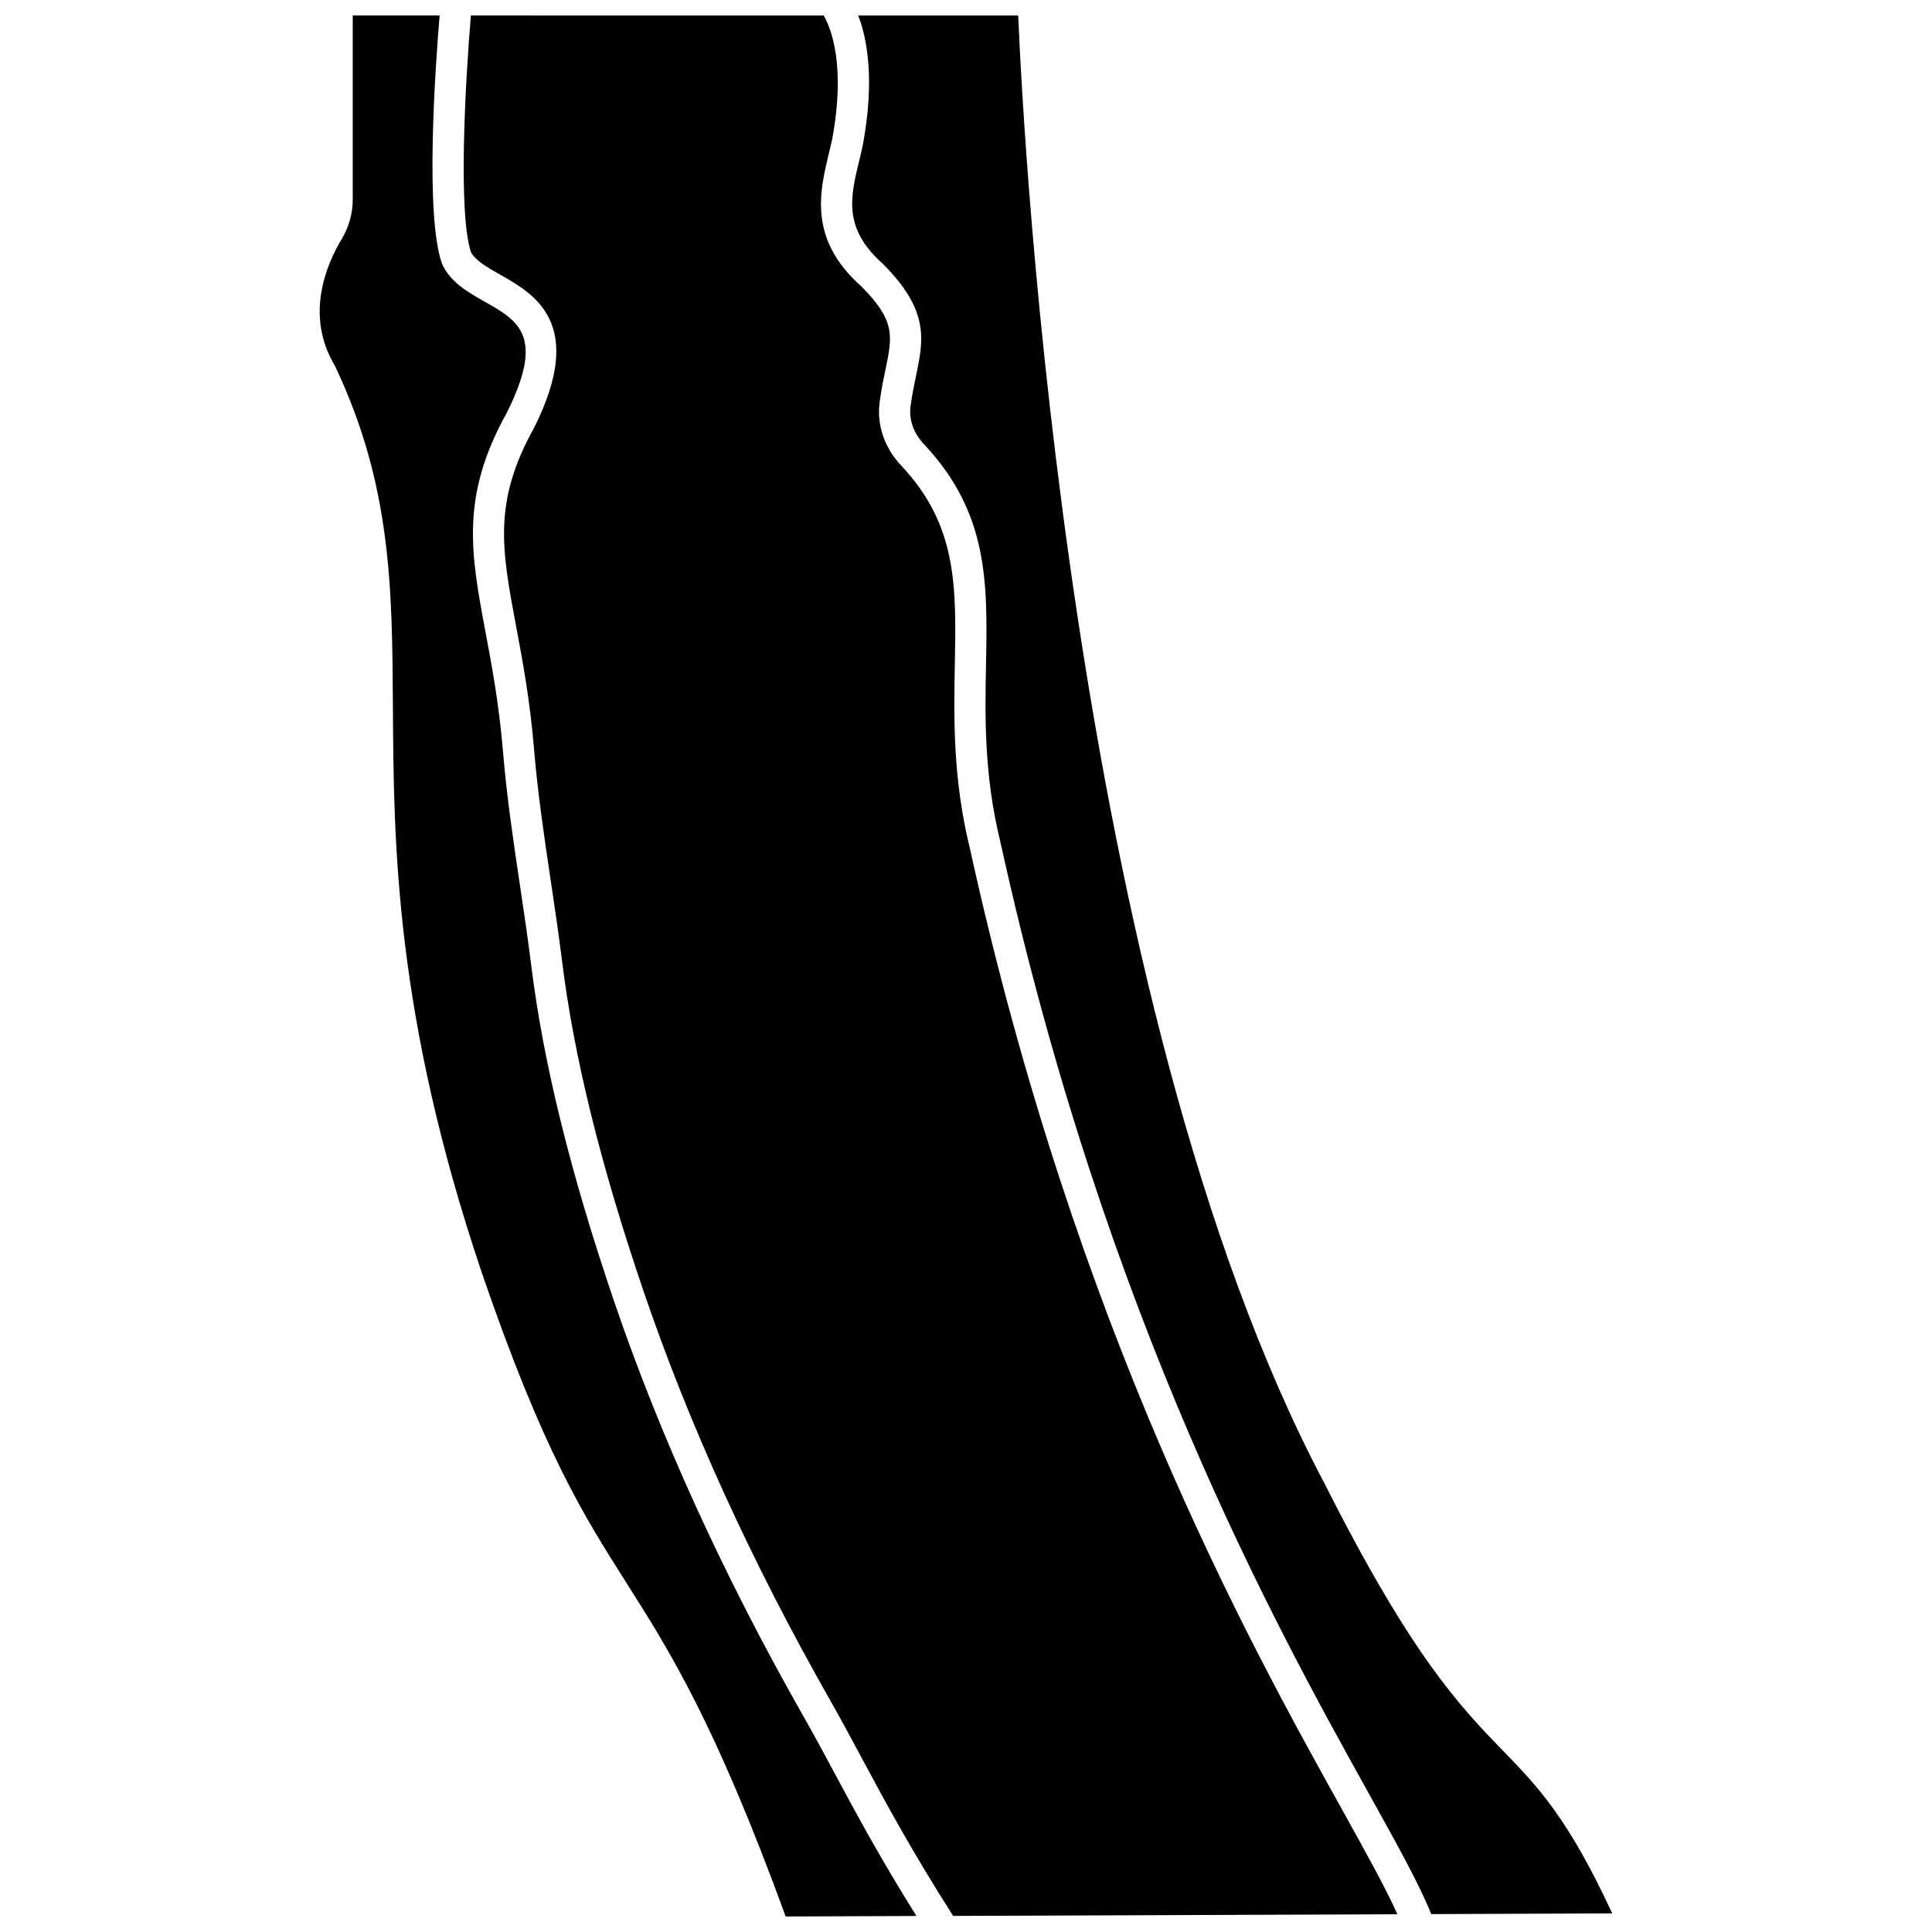
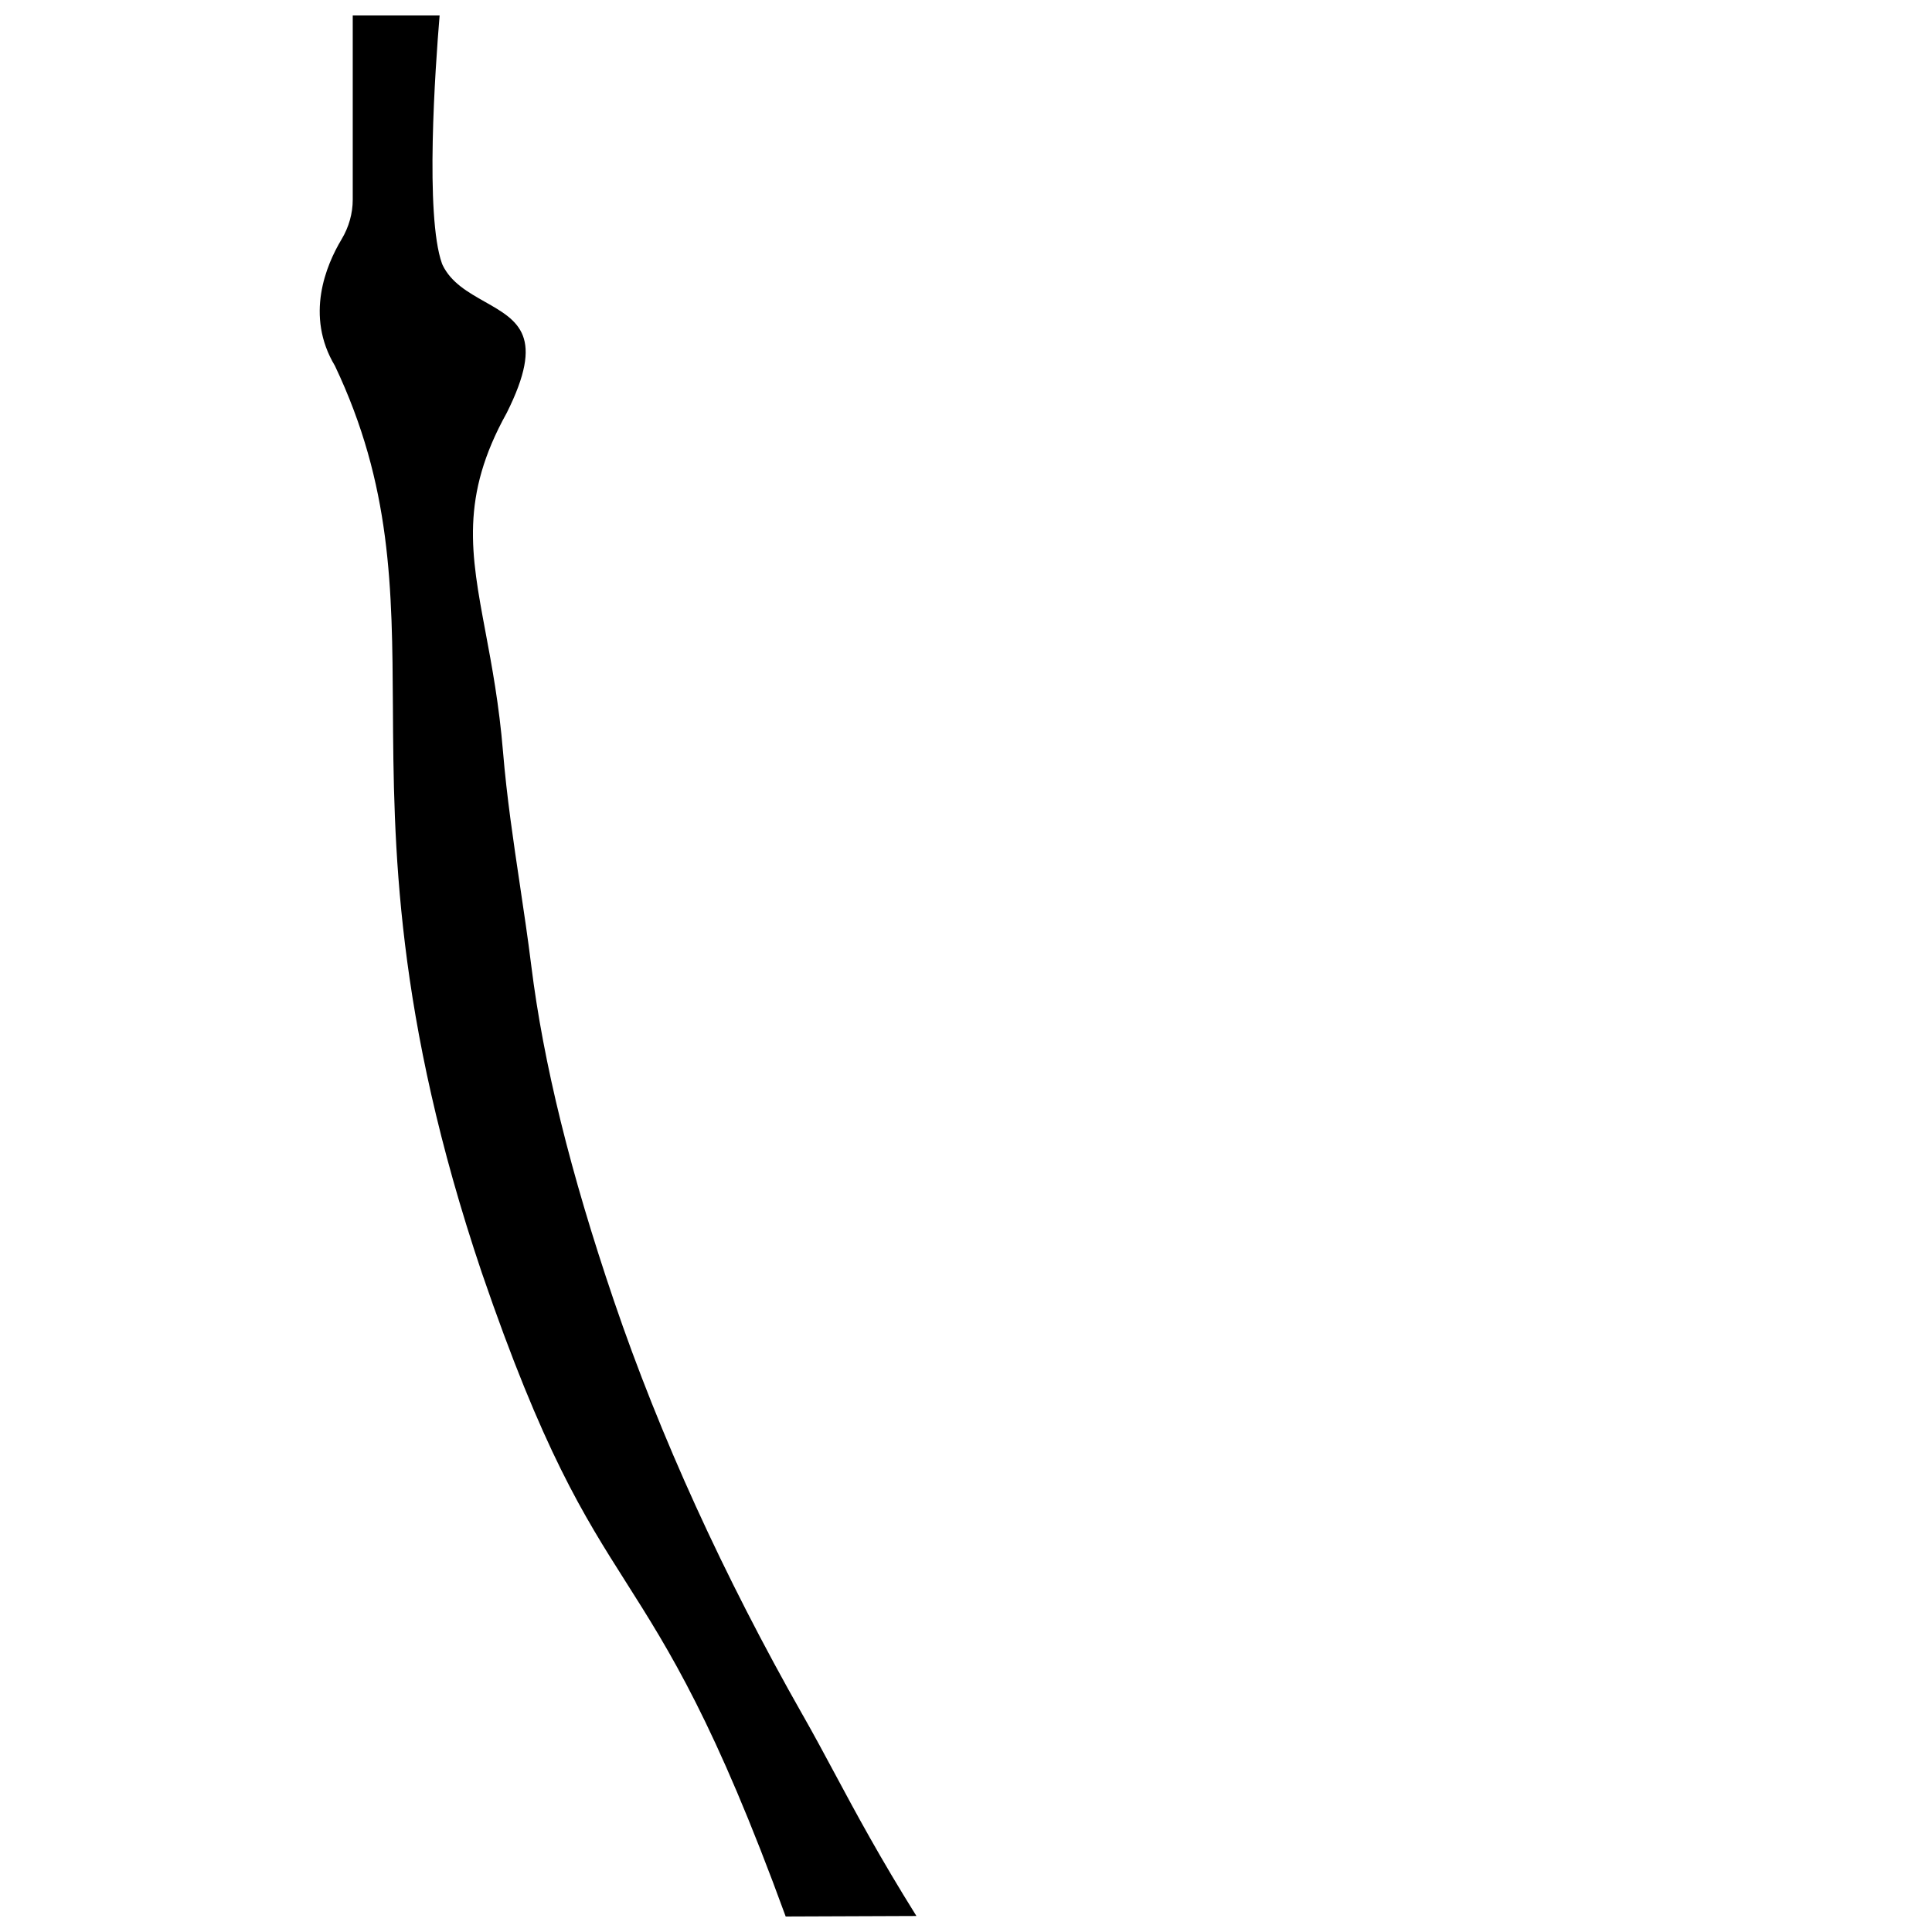
<svg xmlns="http://www.w3.org/2000/svg" width="800px" height="800px" version="1.1" viewBox="144 144 512 512">
  <defs>
    <clipPath id="c">
-       <path d="m369 148.09h203v503.81h-203z" />
-     </clipPath>
+       </clipPath>
    <clipPath id="b">
      <path d="m228 148.09h159v503.81h-159z" />
    </clipPath>
    <clipPath id="a">
-       <path d="m266 148.09h249v503.81h-249z" />
-     </clipPath>
+       </clipPath>
  </defs>
  <g>
    <g clip-path="url(#c)">
-       <path d="m542.41 608.07c-11.367-11.727-24.254-25.023-47.414-70.965-67.824-128-79.77-356-81.16-388.99l-42.402-0.004c2.402 6.262 4.414 17.098 1.23 34.289-0.305 1.457-0.641 2.84-0.98 4.246-2.312 9.57-4.312 17.836 6.203 27.191 12.473 12.465 10.883 20.105 8.867 29.777-0.52 2.508-1.062 5.098-1.457 8.113-0.453 3.469 0.836 7.098 3.535 9.969 17.227 18.281 16.875 36.91 16.469 58.488-0.262 13.648-0.551 29.117 3.785 46.832 27.859 126.7 73.266 208.39 97.656 252.27 7.707 13.867 13.477 24.262 16.543 31.969l47.973-0.184c-11.777-25.391-19.734-33.602-28.848-43.004z" />
-     </g>
+       </g>
    <g clip-path="url(#b)">
      <path d="m356.78 598.59c-21.023-37.004-37.879-73.973-50.086-109.88-11.535-33.918-18.703-62.98-21.91-88.867-0.883-7.133-1.945-14.23-3.004-21.328-1.719-11.504-3.488-23.398-4.473-35.27-1.039-12.562-2.953-22.746-4.637-31.727-3.906-20.82-6.727-35.871 5.602-58.062 10.23-20.422 3.152-24.43-5.816-29.504-4.394-2.484-8.938-5.059-11.168-9.727-0.062-0.129-0.117-0.262-0.164-0.395-4.527-12.734-1.785-51.785-0.621-65.734l-23.023-0.004v48.832c0 3.641-1.027 7.281-2.977 10.527-4.074 6.797-9.727 20.191-1.742 33.5 15.012 31.625 15.172 58.844 15.363 90.359 0.219 36.332 0.492 81.547 23.555 149.96 16.246 47.387 26.91 64.199 38.199 81.996 11.574 18.25 23.539 37.113 42.336 88.625l34.648-0.133c-9.719-15.547-16.016-27.266-21.613-37.703-2.805-5.231-5.508-10.262-8.469-15.477z" />
    </g>
    <g clip-path="url(#a)">
-       <path d="m401.04 368.89c-4.566-18.66-4.266-34.703-4-48.855 0.387-20.582 0.695-36.84-14.223-52.664-4.41-4.68-6.496-10.77-5.715-16.703 0.438-3.328 1.031-6.195 1.562-8.727 1.852-8.887 2.691-12.945-6.449-22.09-14.039-12.488-11.004-25.047-8.566-35.141 0.316-1.316 0.633-2.621 0.906-3.902 3.633-19.633-0.371-29.398-2.258-32.691l-93.504-0.016c-1.422 16.898-3.484 52.27 0.031 62.746 1.184 2.238 4.348 4.035 7.695 5.926 9.109 5.156 22.875 12.945 9.043 40.547-10.965 19.742-8.637 32.141-4.781 52.684 1.723 9.18 3.672 19.582 4.75 32.566 0.961 11.605 2.719 23.367 4.41 34.738 1.07 7.164 2.137 14.328 3.027 21.527 3.144 25.316 10.188 53.848 21.535 87.223 12.043 35.406 28.68 71.898 49.449 108.45 3 5.273 5.727 10.367 8.566 15.656 6.344 11.824 12.926 24.078 24.078 41.574l117.73-0.445c-3.109-6.926-8.227-16.152-14.805-27.988-24.598-44.262-70.387-126.64-98.48-254.42z" />
-     </g>
+       </g>
  </g>
</svg>